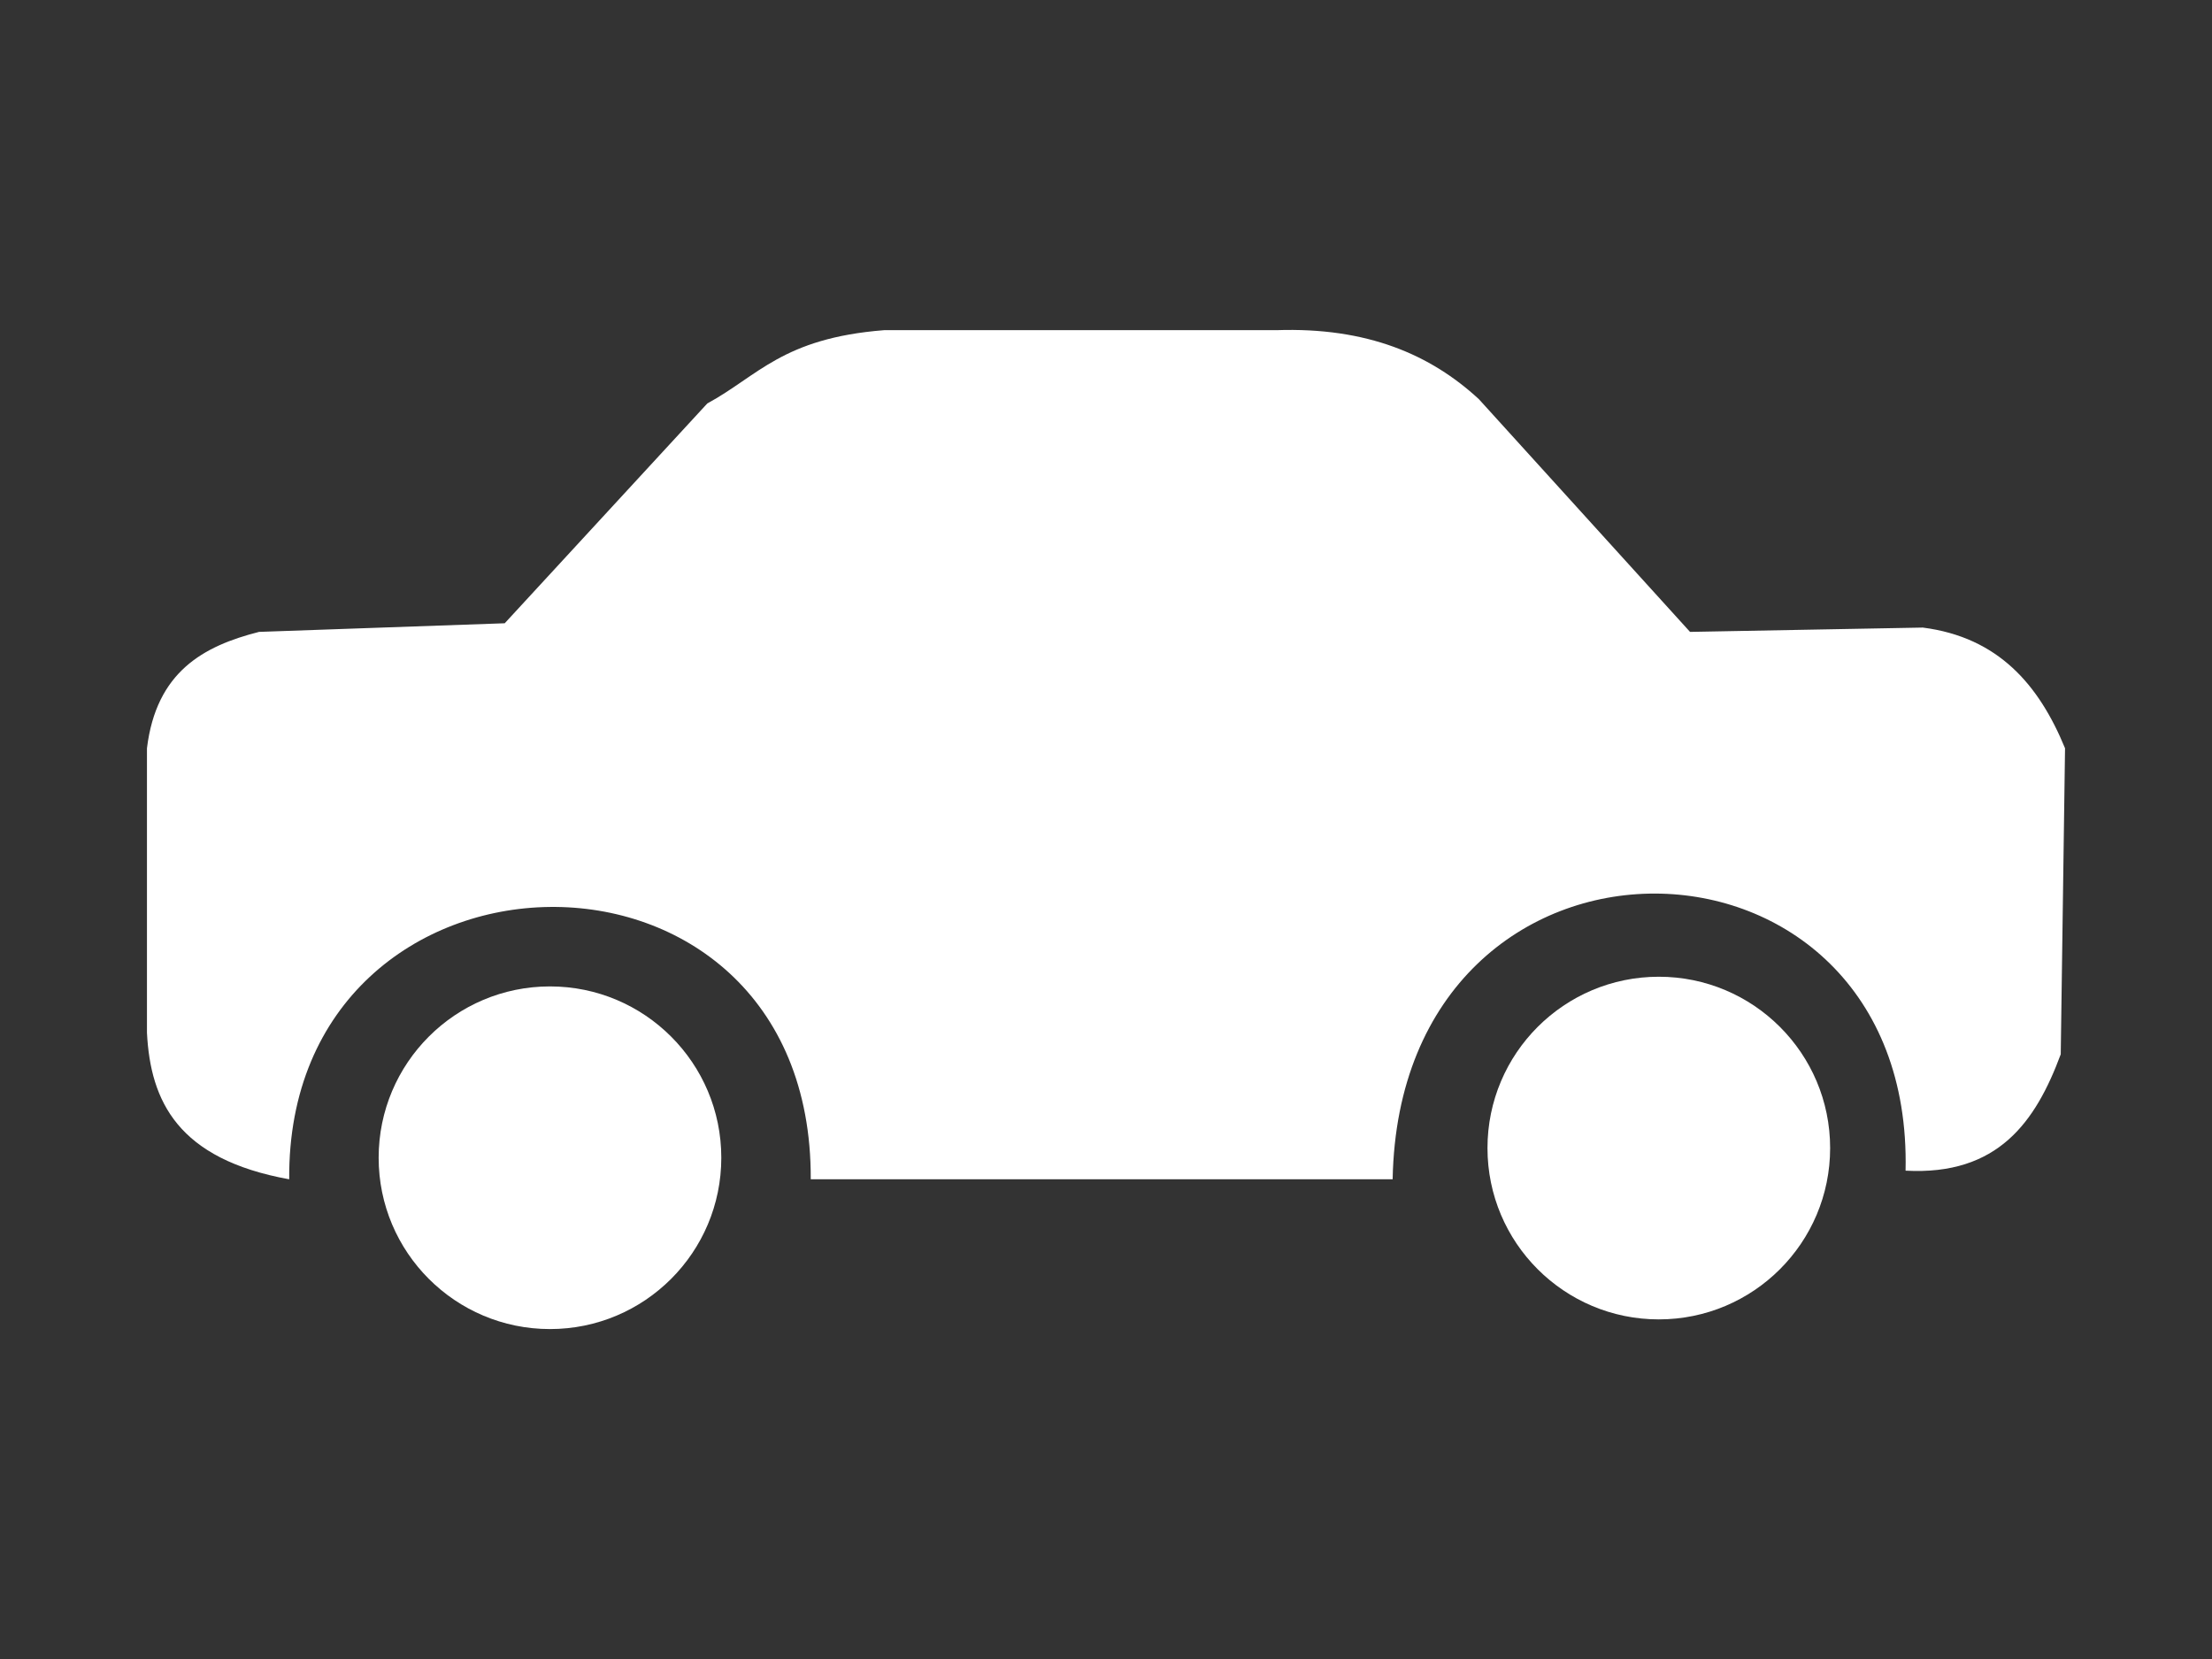
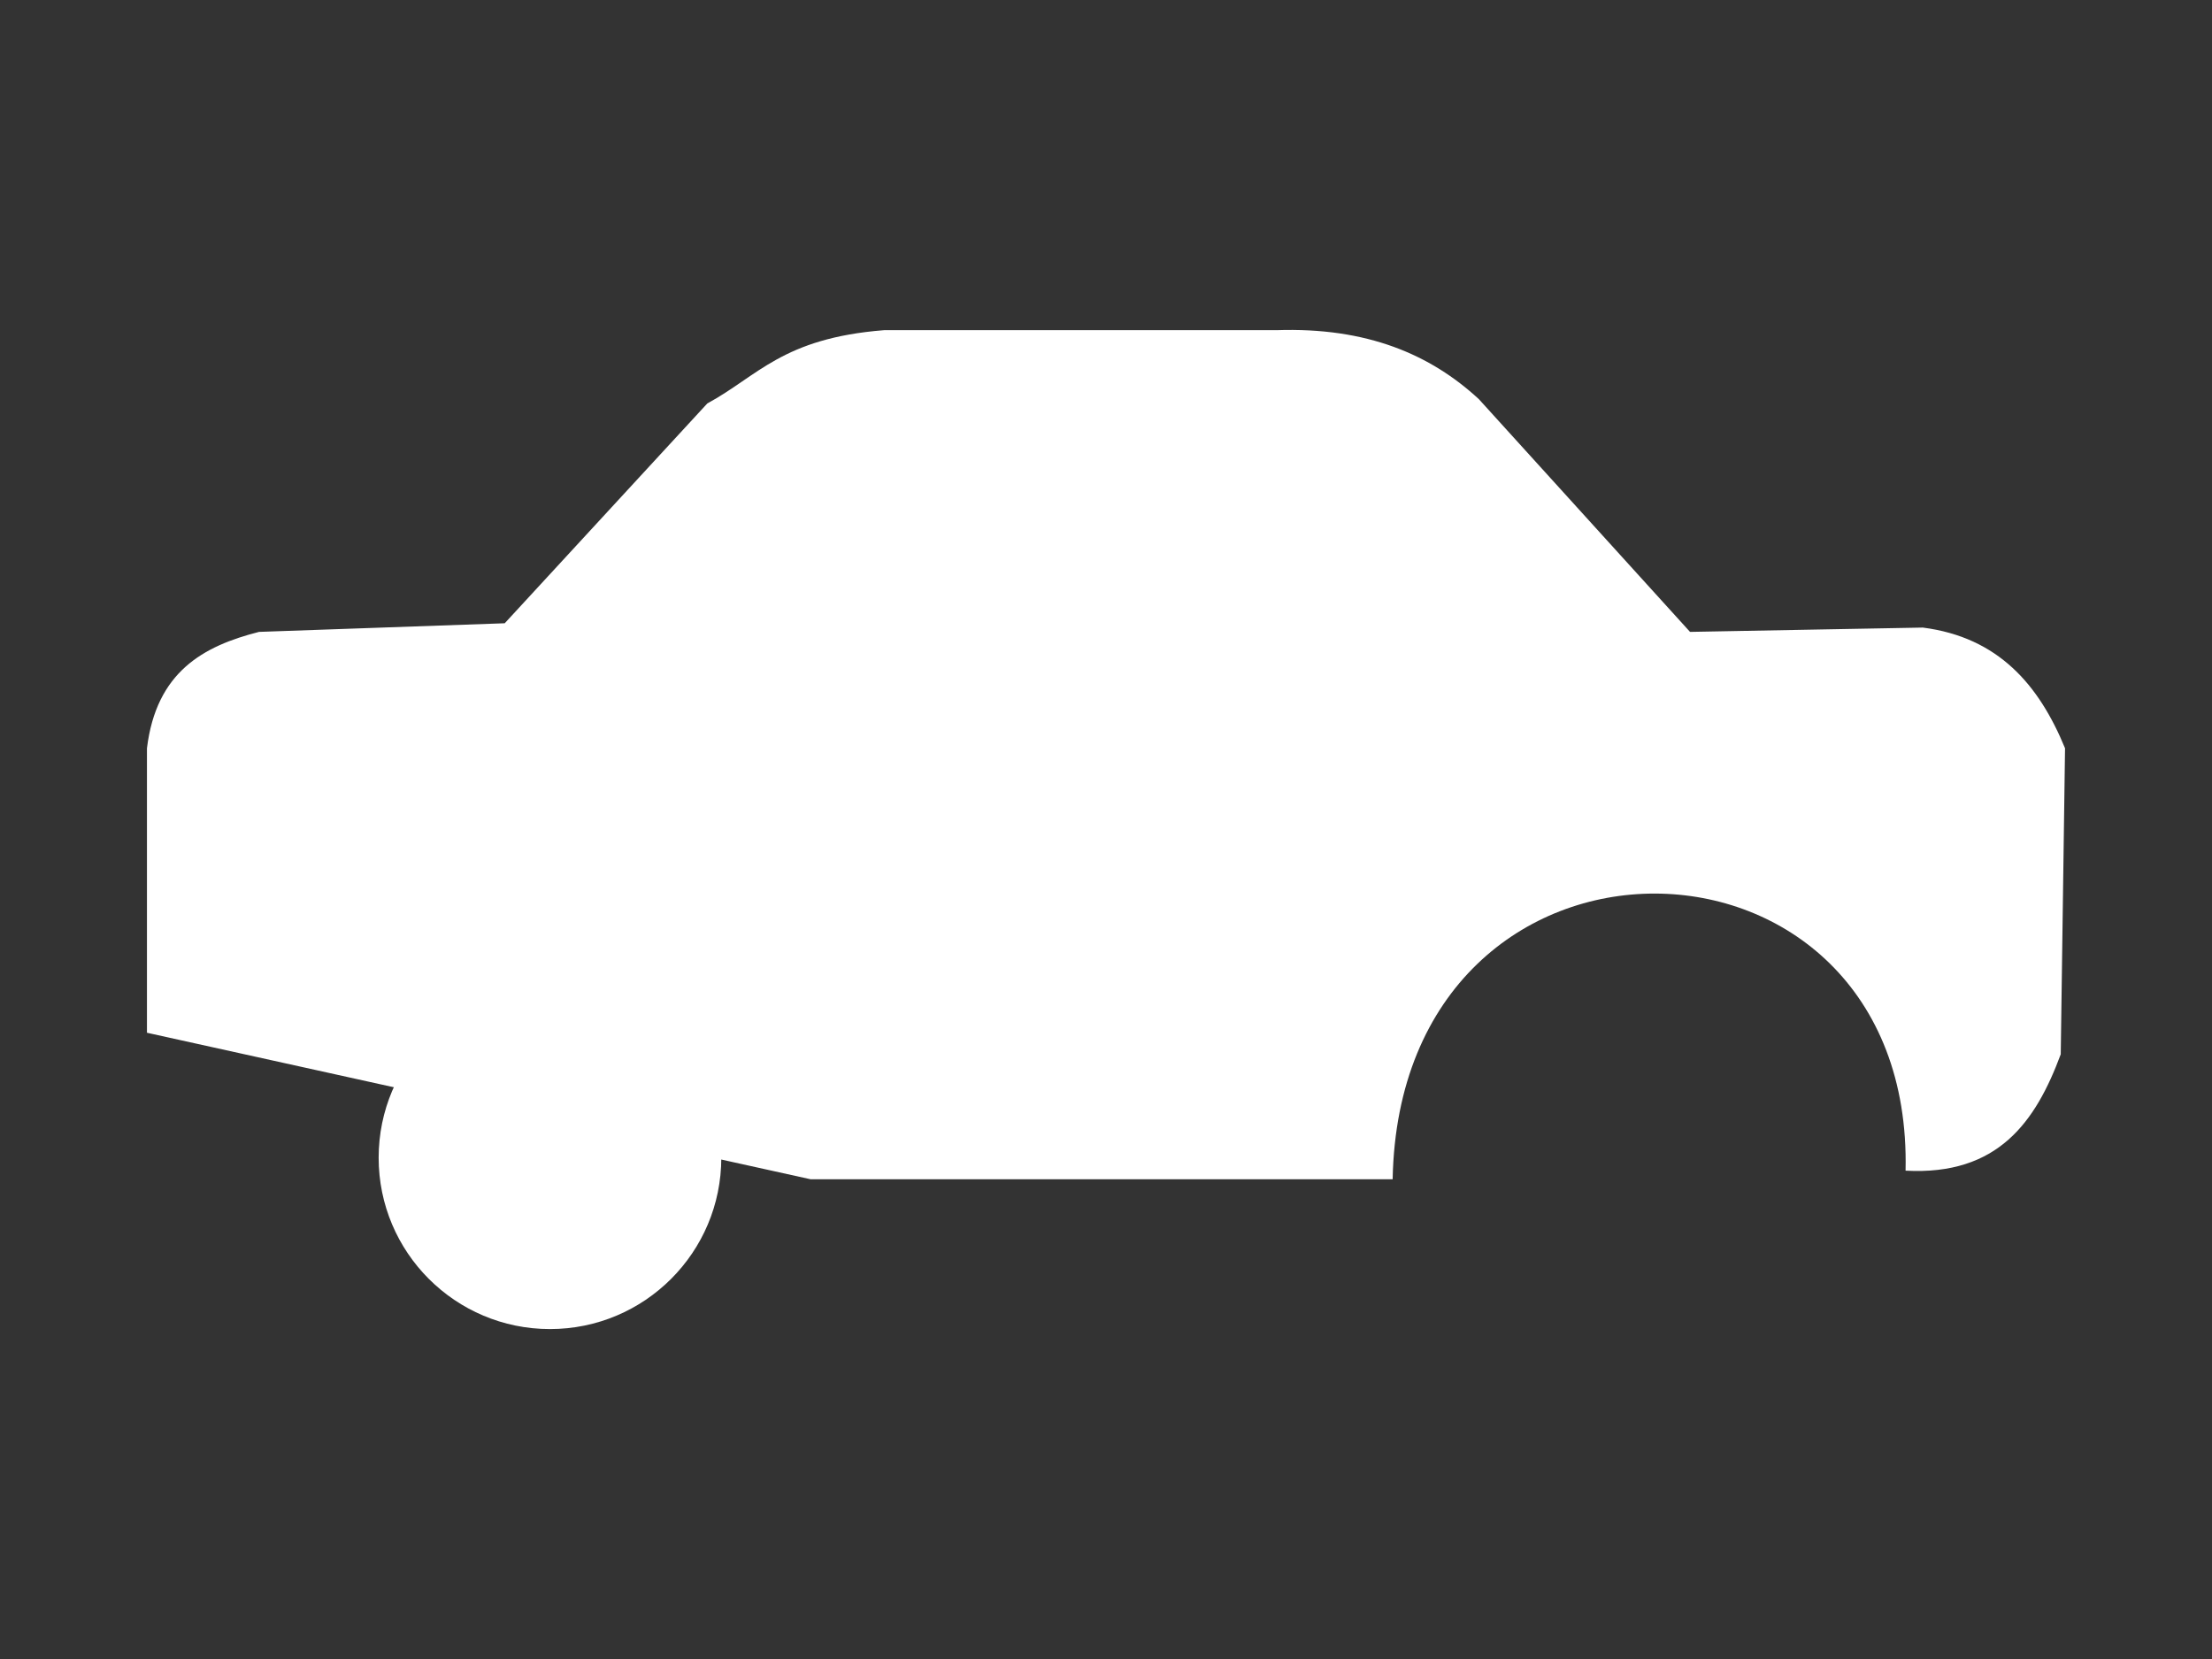
<svg xmlns="http://www.w3.org/2000/svg" xmlns:ns1="http://sodipodi.sourceforge.net/DTD/sodipodi-0.dtd" xmlns:ns2="http://www.inkscape.org/namespaces/inkscape" width="128mm" height="96mm" viewBox="0 0 128 96" version="1.1" id="svg1" xml:space="preserve" ns1:docname="transport.svg" ns2:version="1.4.2 (ebf0e940d0, 2025-05-08)">
  <rect x="0" y="0" width="128" height="96" fill="#333333" stroke="none" />
  <ns1:namedview id="namedview1" pagecolor="#000000" bordercolor="#666666" borderopacity="1.0" ns2:showpageshadow="2" ns2:pageopacity="0.0" ns2:pagecheckerboard="0" ns2:deskcolor="#d1d1d1" ns2:document-units="mm" ns2:zoom="0.7500982" ns2:cx="-29.996072" ns2:cy="203.97329" ns2:window-width="1920" ns2:window-height="1031" ns2:window-x="1920" ns2:window-y="24" ns2:window-maximized="1" ns2:current-layer="layer1" />
  <defs id="defs1" />
  <g ns2:label="Layer 1" ns2:groupmode="layer" id="layer1" transform="translate(-8.48,-35.653)">
    <circle style="fill:#ffffff;fill-opacity:1;stroke:none;stroke-width:15;stroke-linecap:round;stroke-linejoin:round;paint-order:stroke fill markers" id="path1" cx="40.305" cy="102.647" r="9.914" />
-     <circle style="fill:#ffffff;fill-opacity:1;stroke:none;stroke-width:15;stroke-linecap:round;stroke-linejoin:round;paint-order:stroke fill markers" id="path1-9" cx="104.469" cy="102.087" r="9.914" />
-     <path style="fill:#ffffff;fill-opacity:1;fill-rule:evenodd;stroke:none;stroke-width:0.265px;stroke-linecap:butt;stroke-linejoin:miter;stroke-opacity:1" d="m 55.395,103.894 h 33.672 c 0.422,-22.262 30.158,-21.661 29.681,-0.499 5.352,0.29 7.529,-2.831 8.979,-6.734 l 0.249,-17.709 c -1.506,-3.666 -3.856,-6.421 -8.231,-6.984 L 106.276,72.218 94.055,58.749 C 91.262,56.172 87.59,54.578 82.332,54.759 H 59.635 c -5.887,0.467 -7.286,2.648 -10.226,4.24 L 37.686,71.719 23.469,72.218 c -3.219,0.819 -5.944,2.305 -6.485,6.734 v 16.462 c 0.202,3.967 1.785,7.314 8.231,8.48 -0.153,-20.645 30.271,-21.379 30.18,0 z" id="path2" ns1:nodetypes="ccccccccccccccccc" />
+     <path style="fill:#ffffff;fill-opacity:1;fill-rule:evenodd;stroke:none;stroke-width:0.265px;stroke-linecap:butt;stroke-linejoin:miter;stroke-opacity:1" d="m 55.395,103.894 h 33.672 c 0.422,-22.262 30.158,-21.661 29.681,-0.499 5.352,0.29 7.529,-2.831 8.979,-6.734 l 0.249,-17.709 c -1.506,-3.666 -3.856,-6.421 -8.231,-6.984 L 106.276,72.218 94.055,58.749 C 91.262,56.172 87.59,54.578 82.332,54.759 H 59.635 c -5.887,0.467 -7.286,2.648 -10.226,4.24 L 37.686,71.719 23.469,72.218 c -3.219,0.819 -5.944,2.305 -6.485,6.734 v 16.462 z" id="path2" ns1:nodetypes="ccccccccccccccccc" />
  </g>
</svg>